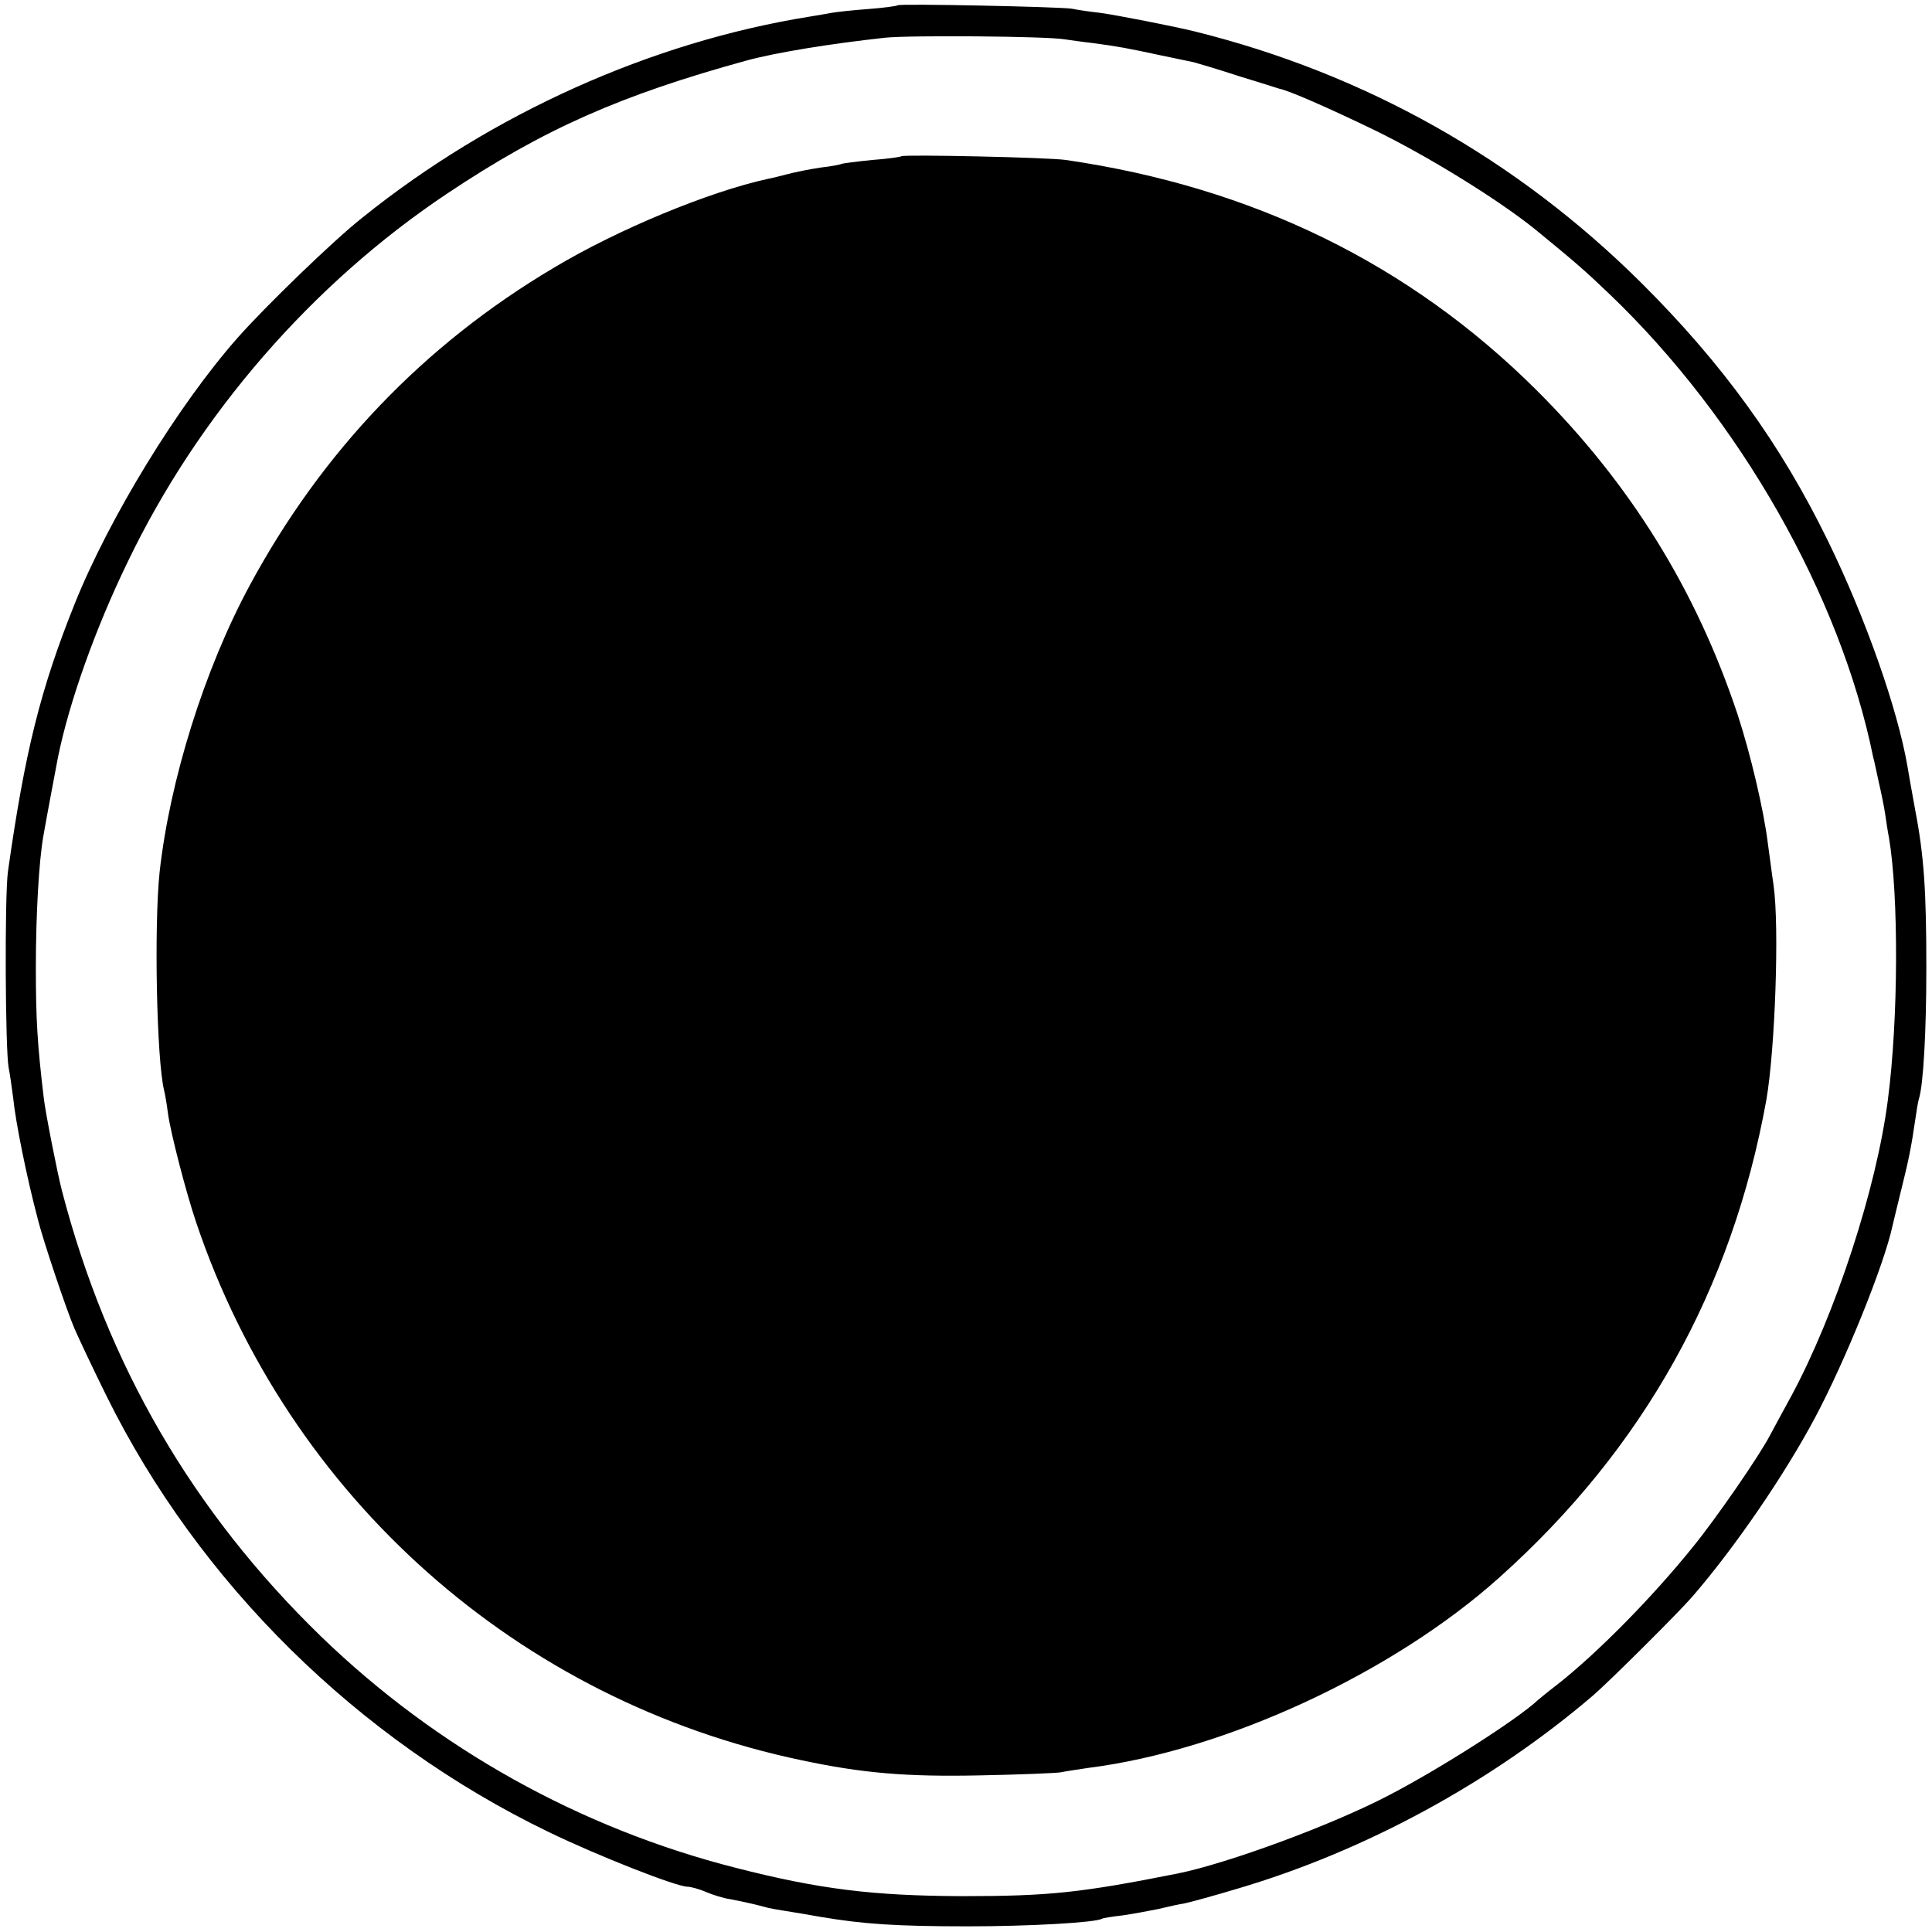
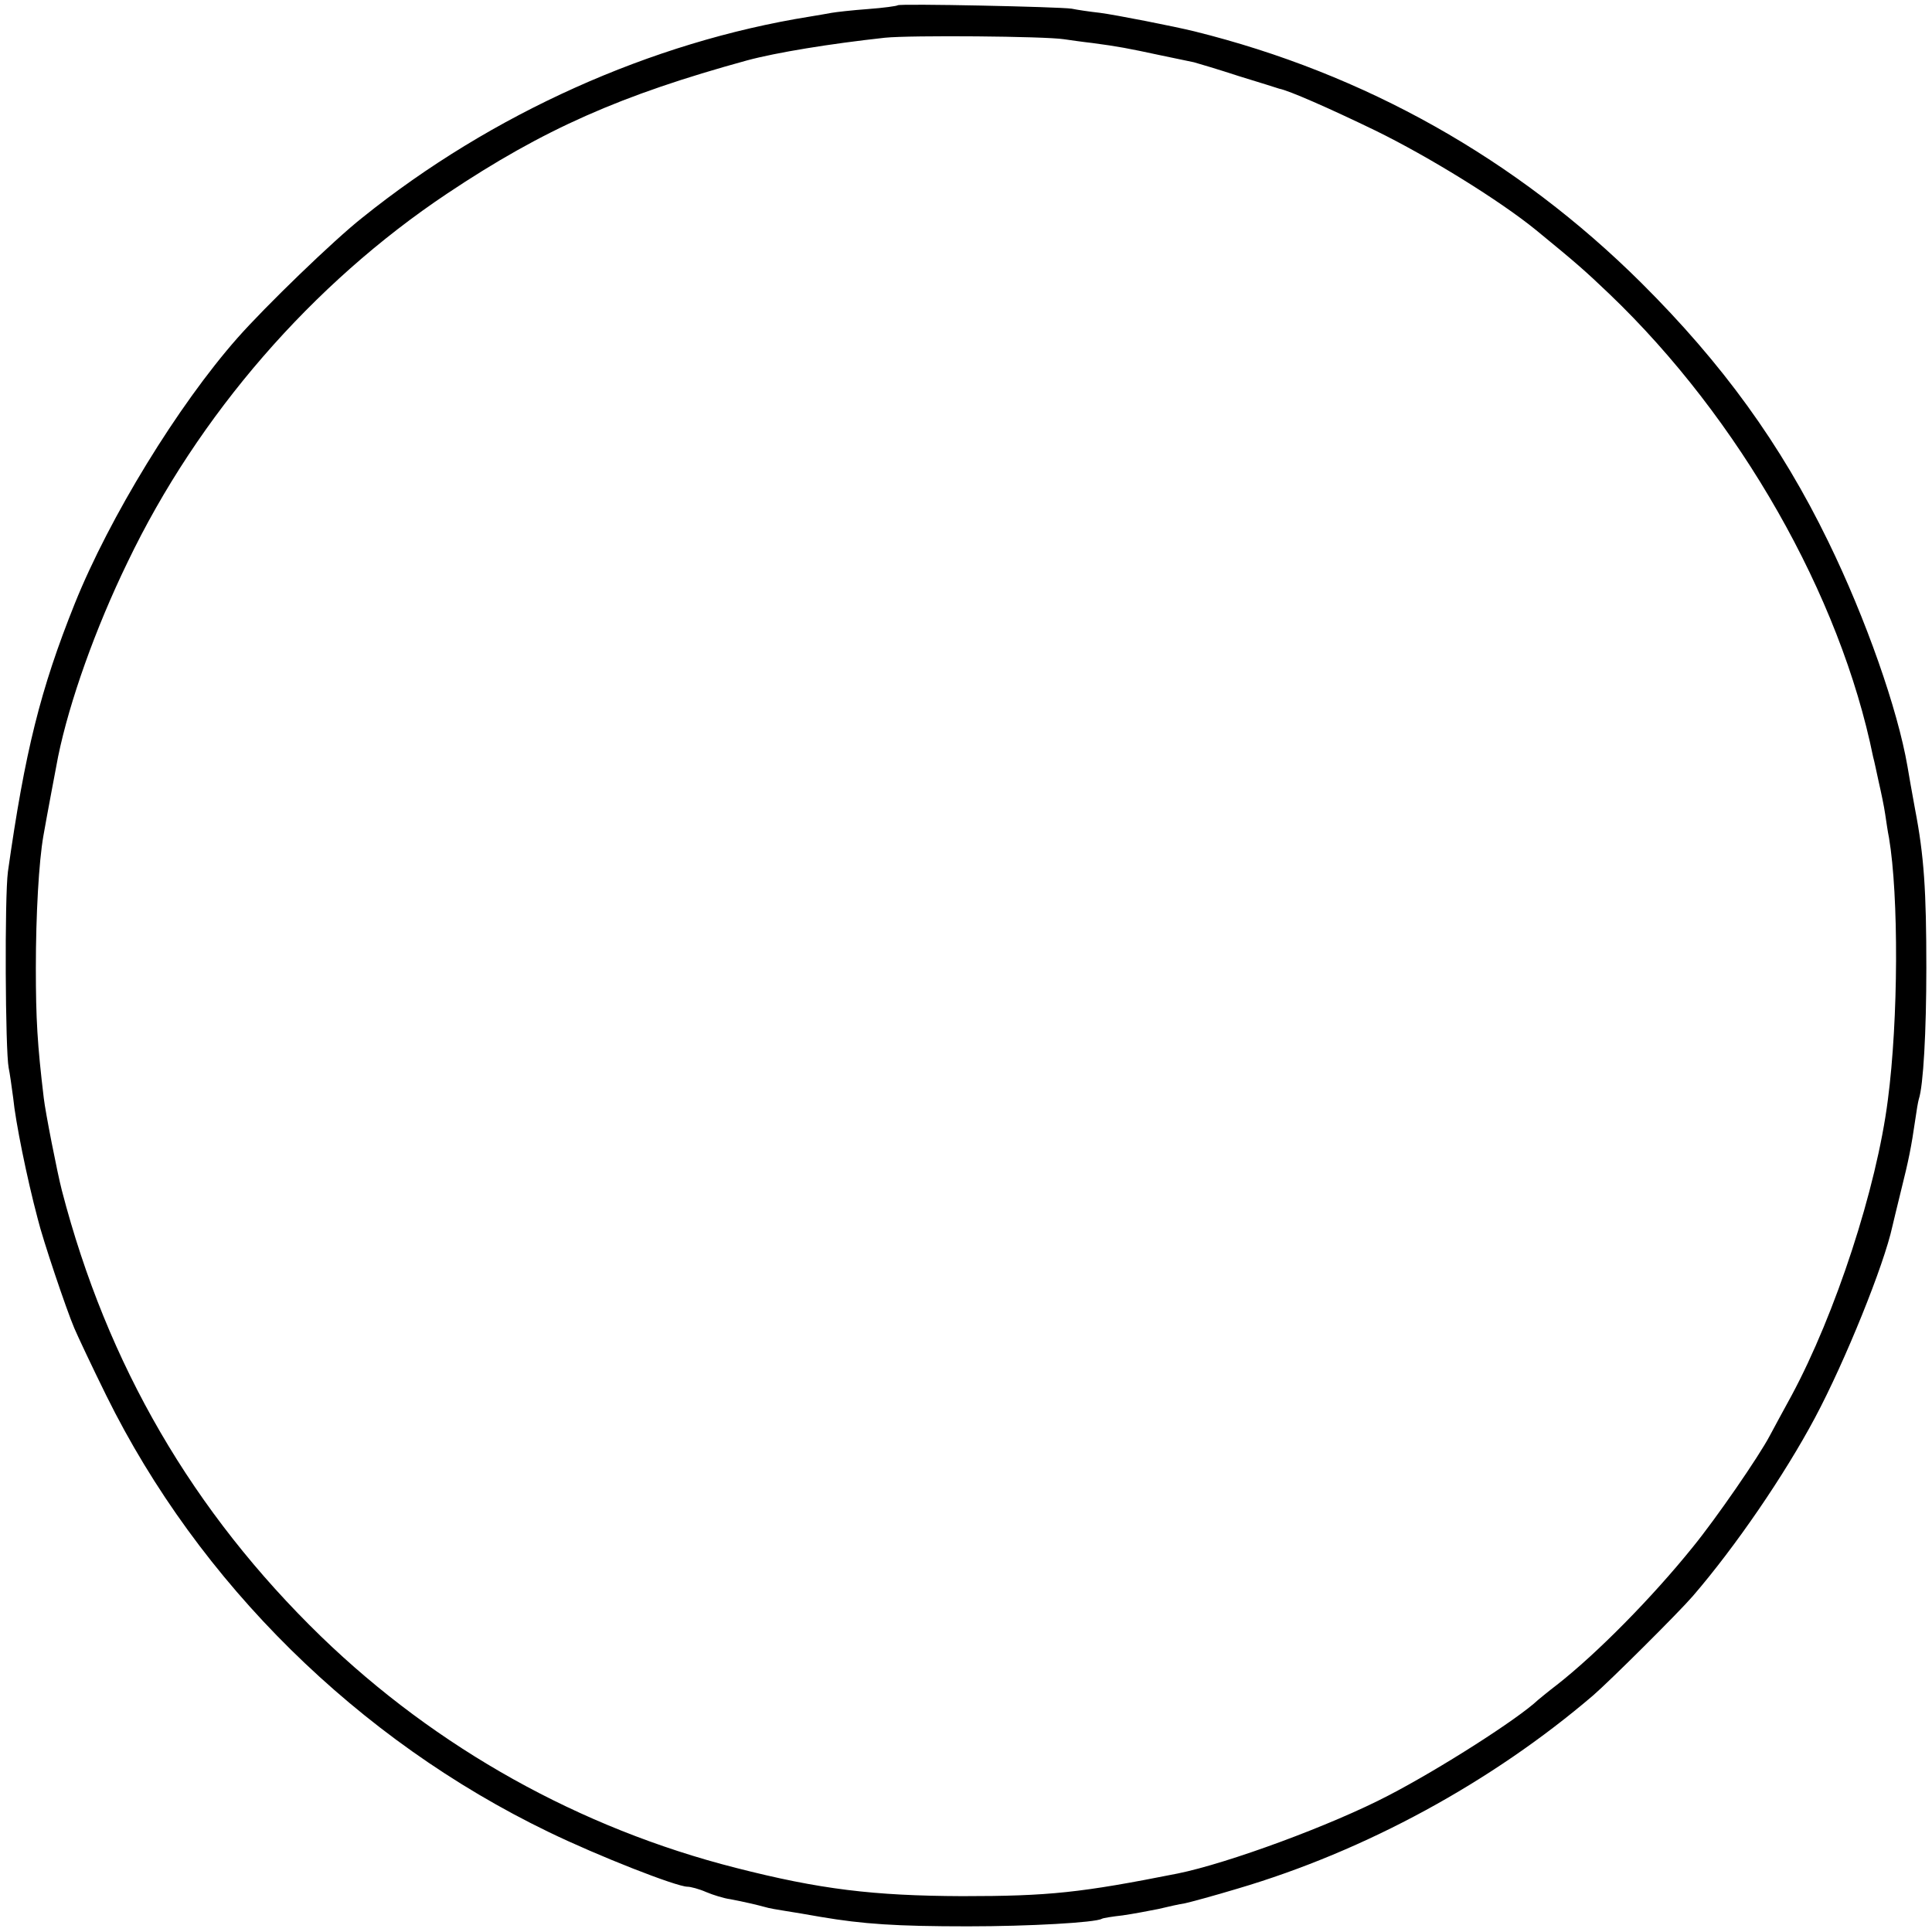
<svg xmlns="http://www.w3.org/2000/svg" version="1.0" width="512pt" height="512pt" viewBox="0 0 512 512" preserveAspectRatio="xMidYMid meet">
  <g transform="translate(0,512) scale(0.1,-0.1)" fill="#000000" stroke="none">
    <path d="M2379 5106 c-2 -2 -38 -7 -79 -10 -41 -3 -85 -8 -96 -10 -12 -2 -38 -7 -58 -10 -419 -67 -843 -257 -1186 -533 -75 -59 -257 -235 -331 -319 -157 -178 -339 -475 -431 -704 -91 -227 -132 -392 -177 -710 -9 -67 -7 -475 2 -520 3 -14 8 -50 12 -80 6 -62 36 -211 65 -320 13 -54 76 -241 97 -290 8 -19 46 -100 85 -179 245 -496 667 -912 1172 -1156 132 -64 339 -145 368 -145 8 0 31 -6 49 -14 19 -8 48 -17 64 -19 37 -7 71 -15 93 -21 9 -3 33 -7 52 -10 19 -3 62 -10 95 -16 112 -19 200 -25 390 -25 163 0 338 10 355 20 3 2 28 6 55 9 28 4 70 12 95 17 25 6 56 13 70 15 14 3 77 20 140 39 339 100 673 282 942 512 45 39 227 220 264 263 113 131 243 321 324 473 80 150 183 405 205 507 2 8 12 51 23 95 20 80 27 114 38 190 3 22 7 45 9 52 12 35 20 179 20 348 0 204 -6 297 -30 421 -8 44 -17 94 -20 113 -26 151 -110 391 -210 596 -126 259 -281 472 -495 685 -331 329 -733 555 -1185 667 -53 13 -205 43 -250 49 -27 3 -61 8 -75 11 -33 5 -456 14 -461 9z m441 -90 c14 -2 48 -7 75 -10 68 -9 94 -14 178 -32 39 -8 81 -17 91 -19 11 -3 65 -19 120 -37 56 -17 103 -32 106 -33 26 -5 131 -51 255 -111 141 -69 329 -185 426 -264 105 -86 128 -106 194 -169 345 -330 612 -799 699 -1227 3 -10 9 -40 15 -67 6 -26 14 -64 17 -85 3 -20 7 -48 10 -62 26 -154 25 -482 -3 -695 -30 -235 -139 -567 -255 -783 -23 -42 -49 -90 -58 -107 -29 -55 -142 -219 -204 -295 -108 -134 -254 -282 -360 -365 -21 -16 -44 -35 -50 -40 -54 -51 -261 -183 -396 -253 -151 -79 -426 -180 -559 -207 -257 -51 -340 -60 -571 -60 -236 1 -377 18 -600 75 -413 105 -793 317 -1099 613 -340 330 -567 720 -687 1182 -12 46 -44 209 -48 245 -17 142 -21 210 -21 345 0 141 8 282 20 350 9 52 35 189 39 210 30 146 99 340 184 515 187 390 489 738 847 977 256 171 460 261 795 353 78 21 219 44 365 60 68 7 424 4 475 -4z" />
-     <path d="M2389 4706 c-2 -2 -37 -7 -78 -10 -41 -4 -77 -9 -80 -10 -3 -2 -28 -7 -56 -10 -27 -4 -68 -12 -90 -18 -22 -6 -44 -11 -50 -12 -156 -34 -398 -134 -568 -236 -344 -204 -614 -487 -805 -841 -120 -222 -212 -516 -239 -760 -15 -142 -8 -499 12 -579 2 -8 7 -35 10 -60 7 -52 48 -210 75 -290 246 -729 854 -1268 1605 -1425 160 -34 276 -44 470 -40 105 2 201 6 215 8 14 3 48 8 75 12 363 46 806 251 1089 505 381 341 616 762 707 1265 23 132 35 459 19 570 -5 33 -11 83 -15 110 -11 89 -46 237 -80 341 -110 331 -285 613 -534 861 -336 334 -751 537 -1246 609 -46 7 -430 15 -436 10z" />
  </g>
</svg>